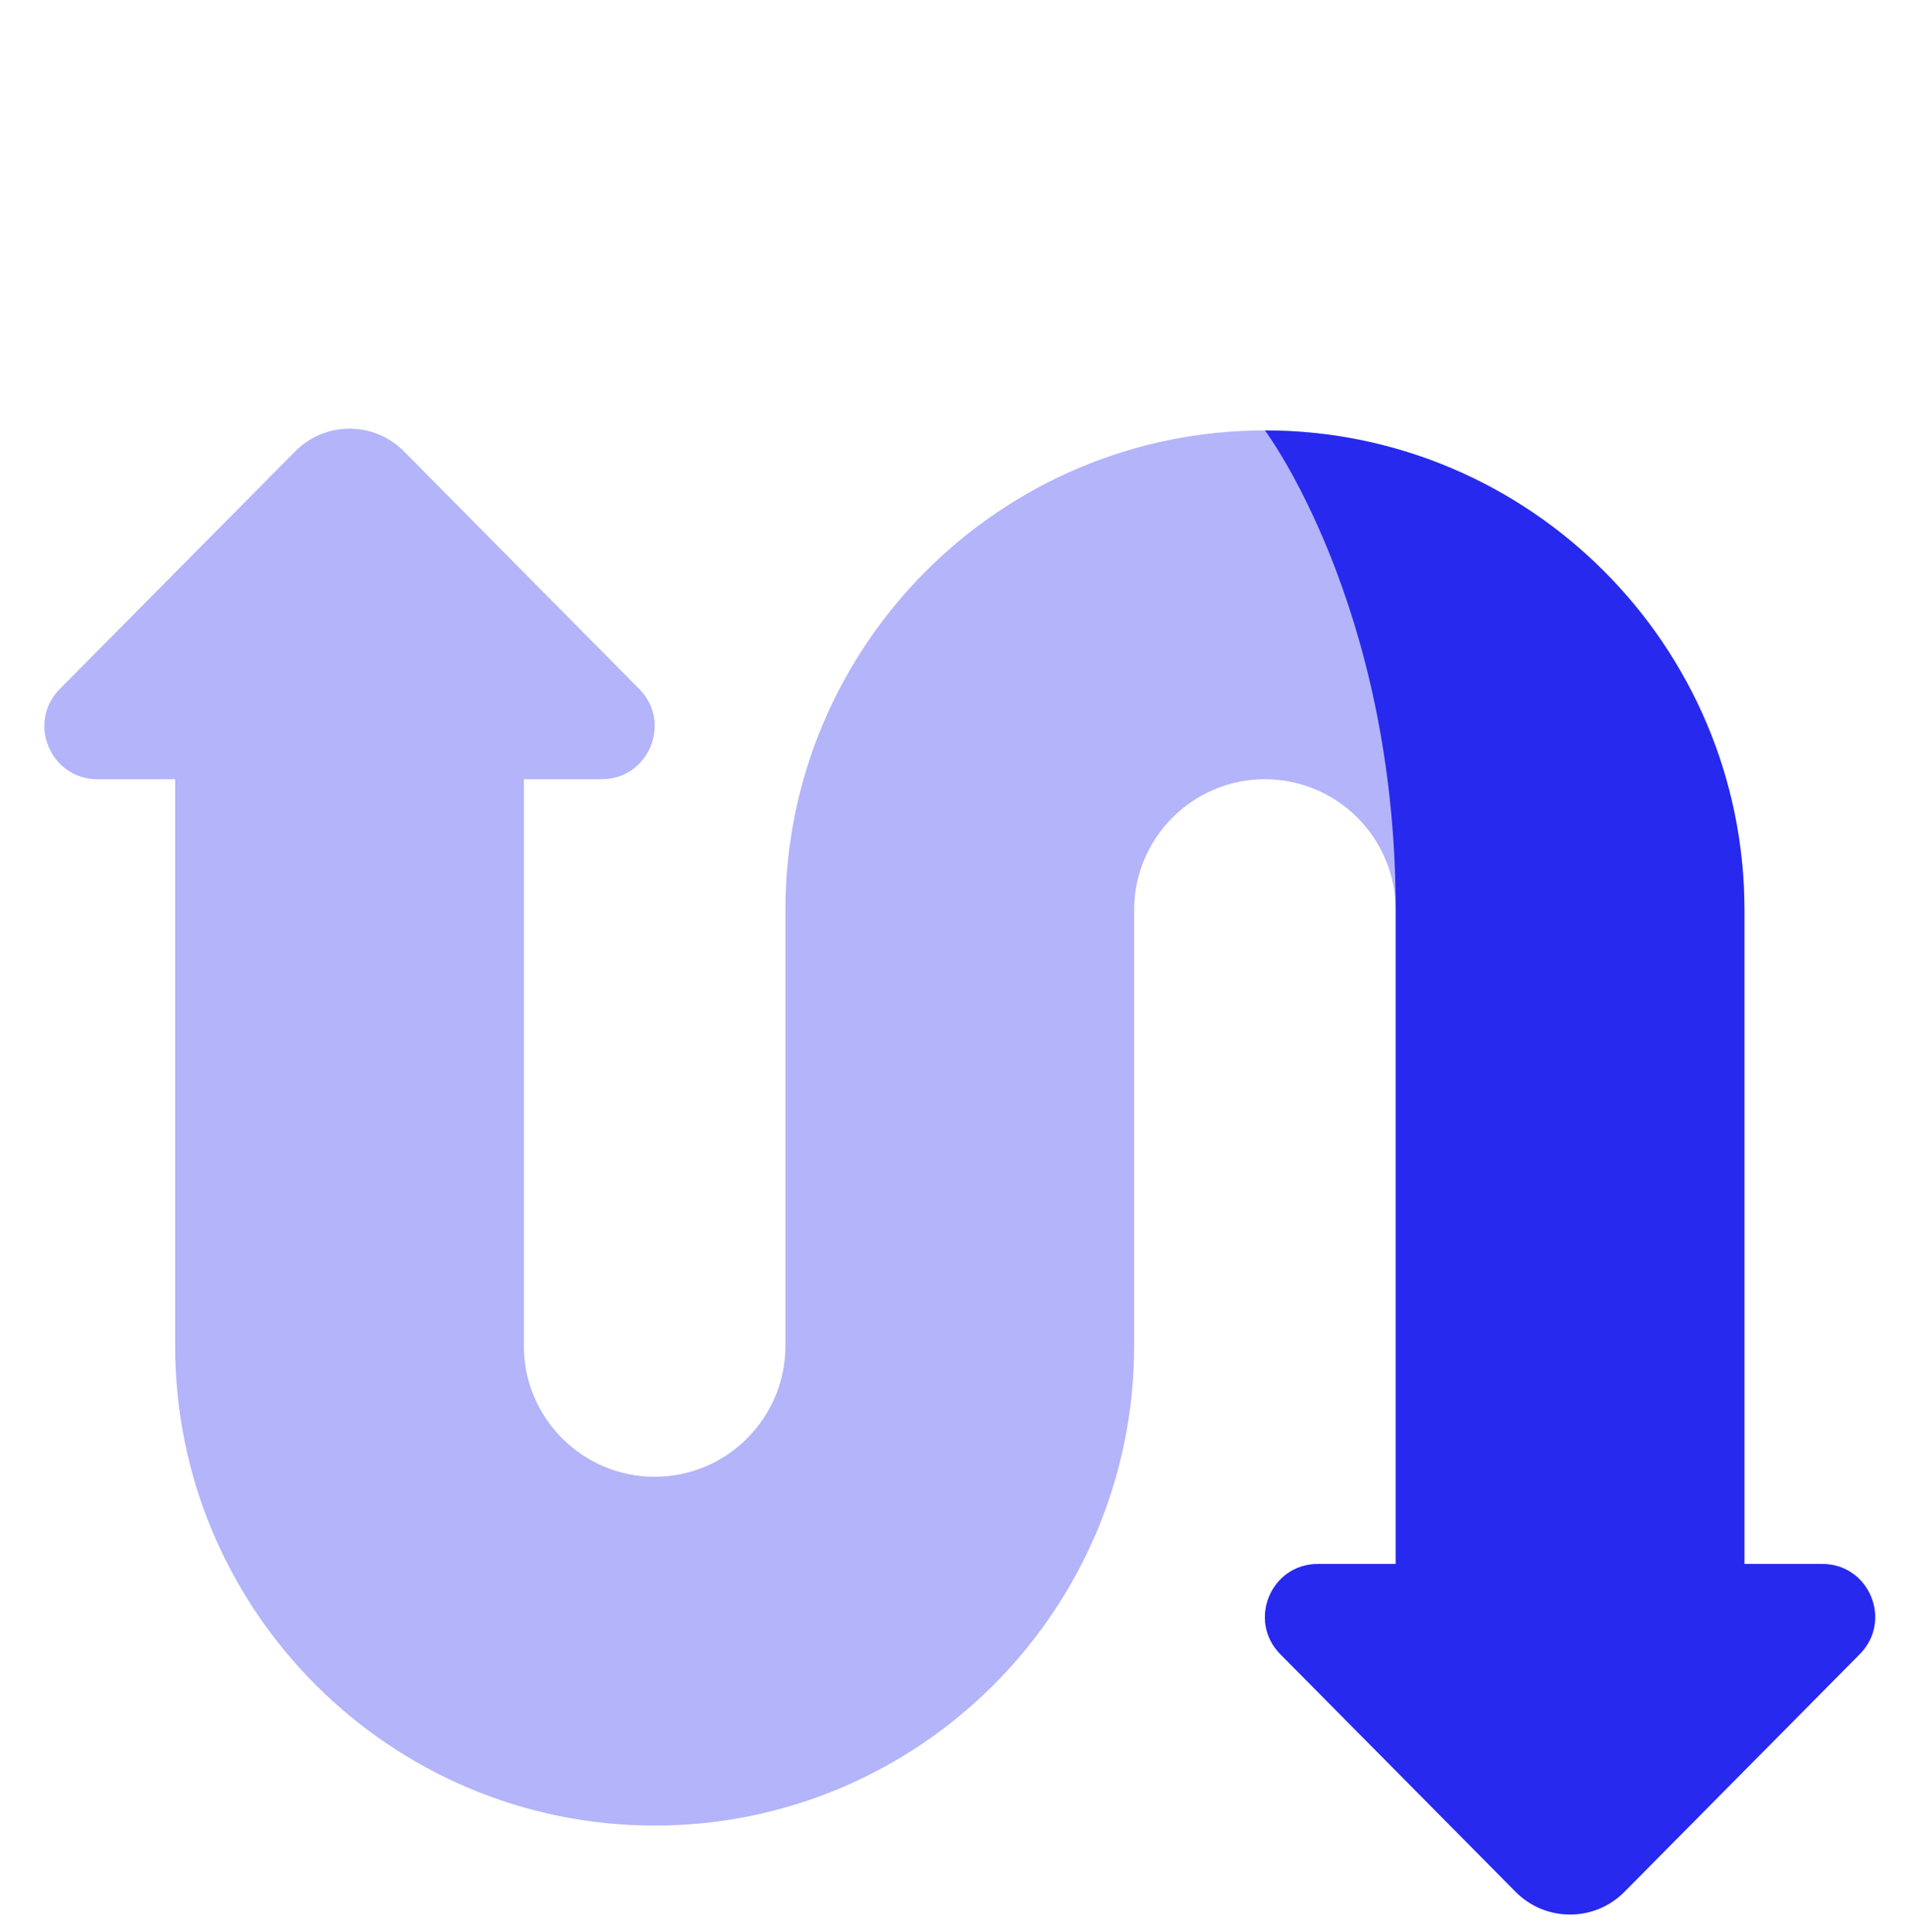
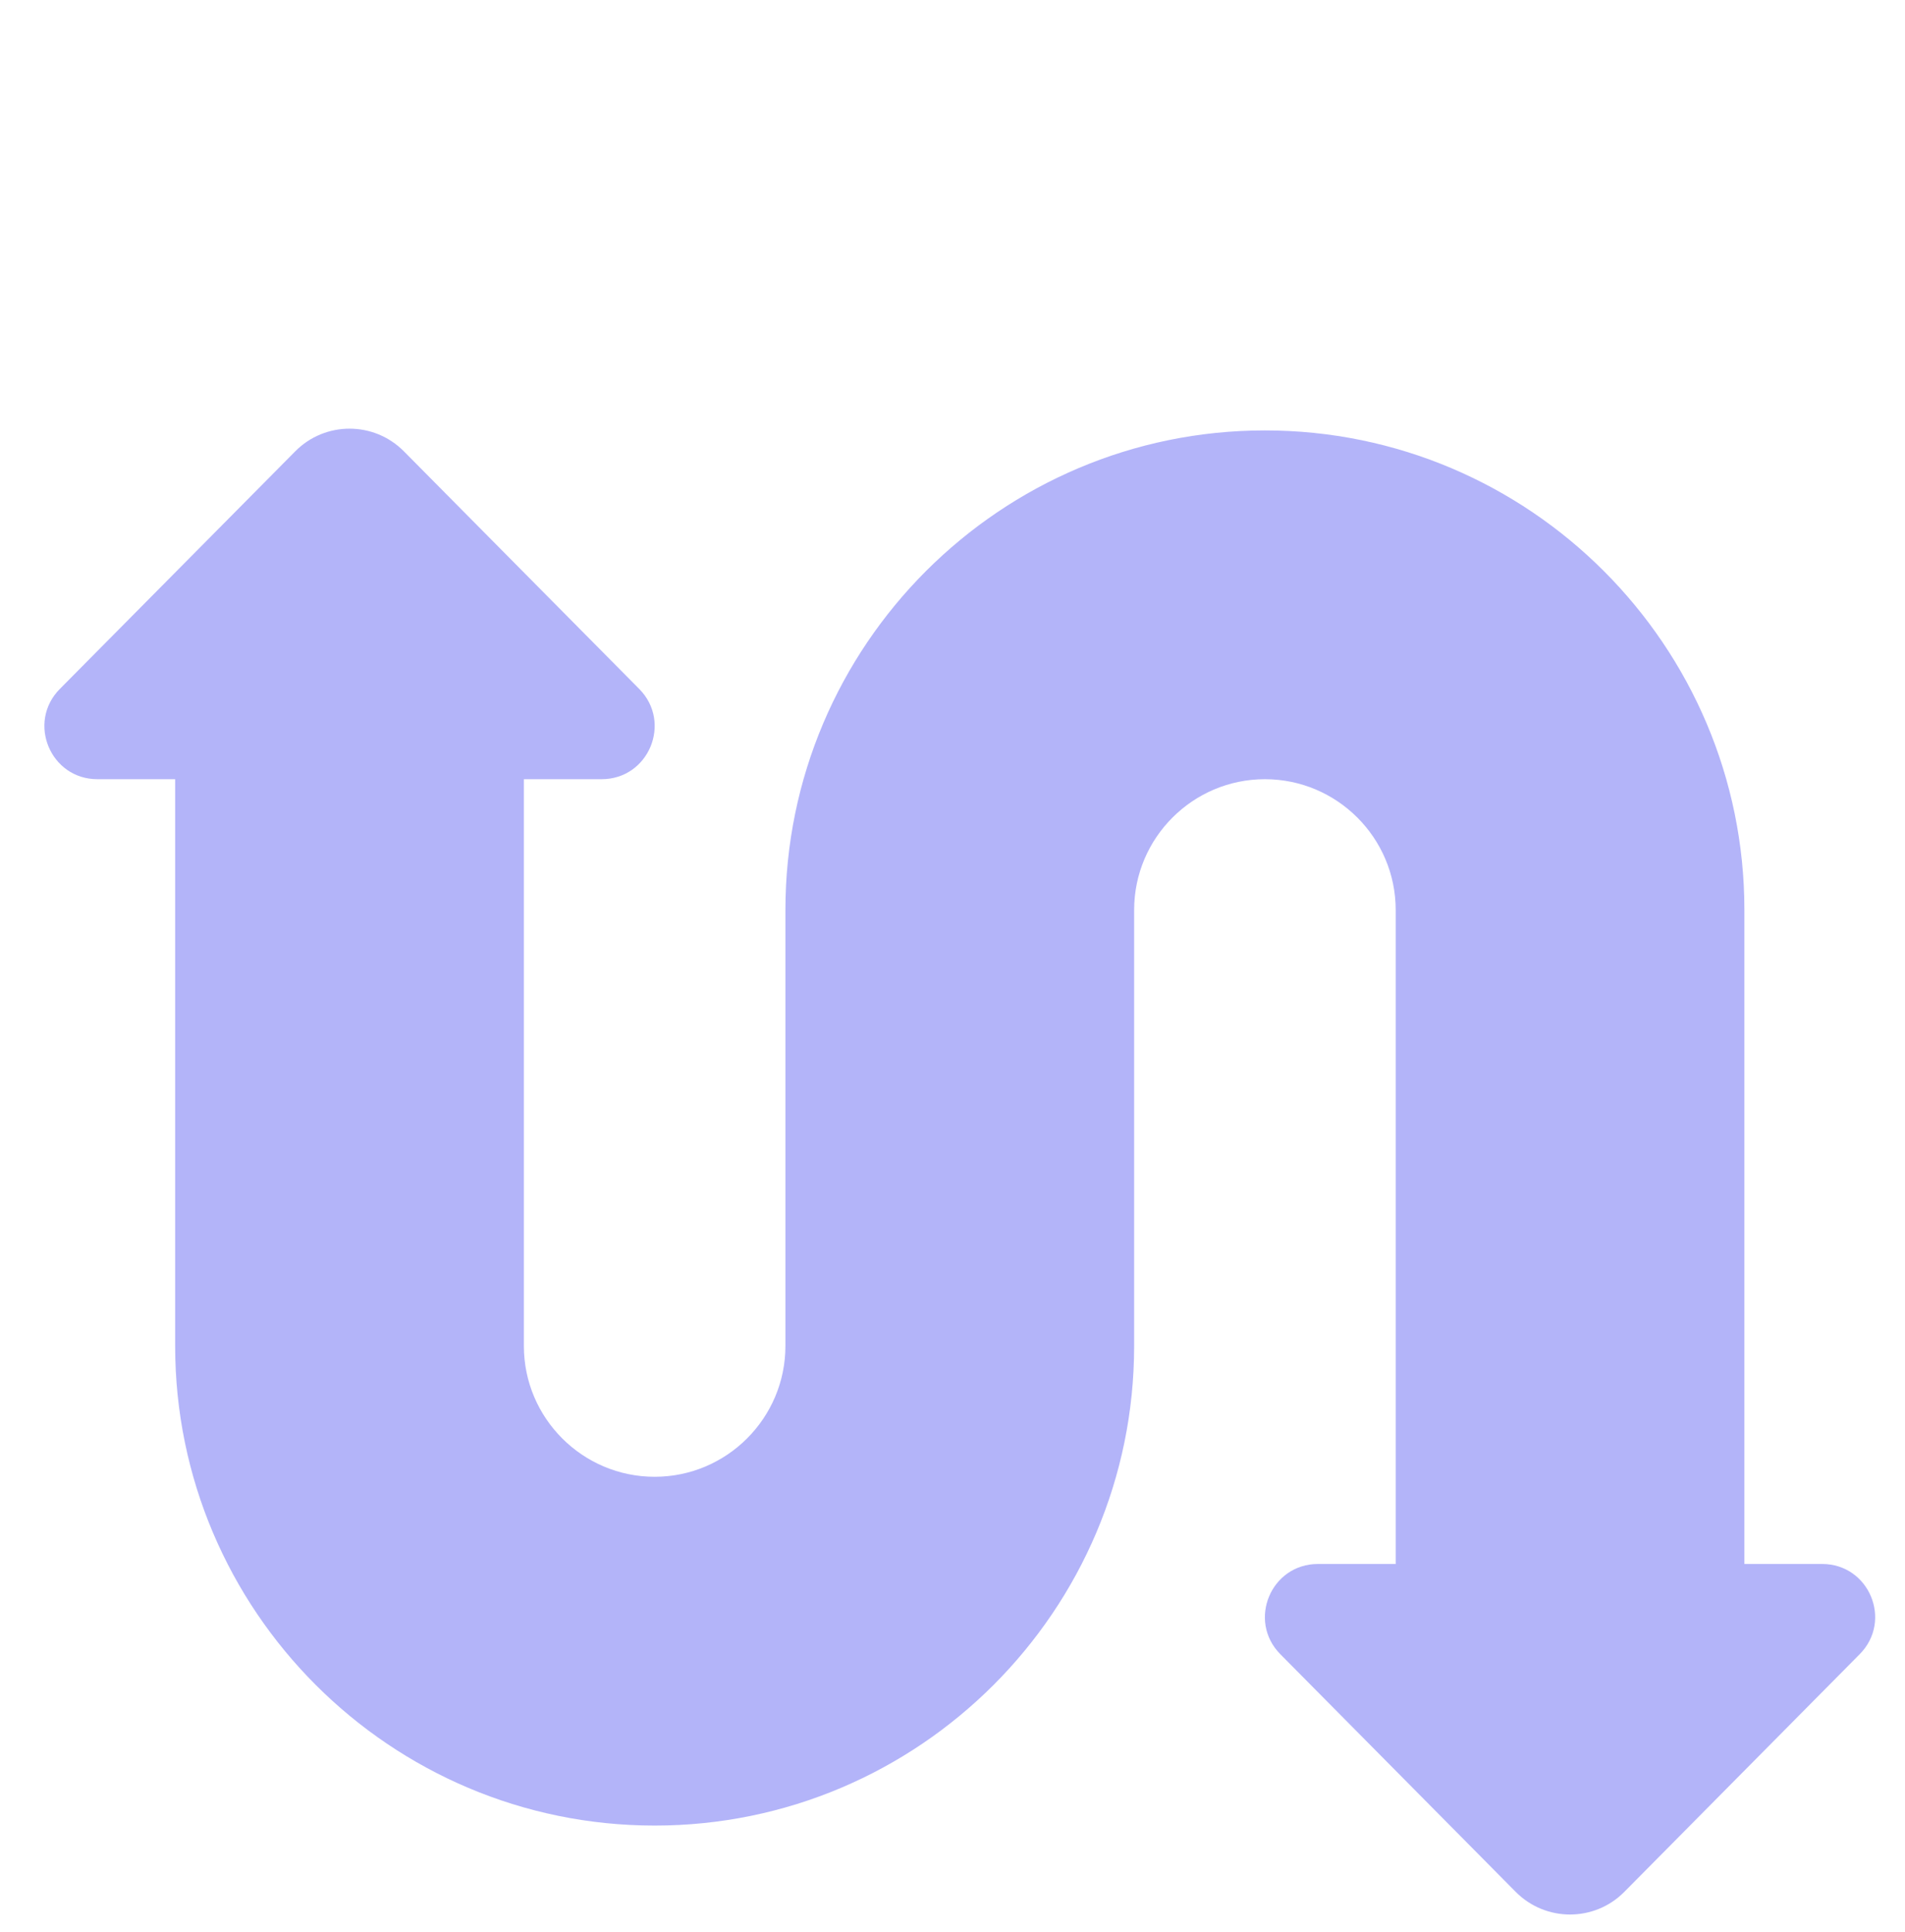
<svg xmlns="http://www.w3.org/2000/svg" width="72" height="73" viewBox="0 0 72 73" fill="none">
  <g clip-path="url(#clip0_17_2263)">
    <path opacity="0.35" d="M68.87 59.101H65.93V34.388C65.93 24.394 57.802 16.265 47.808 16.265C37.814 16.265 29.685 24.394 29.685 34.388V50.863C29.685 53.588 27.468 55.806 24.743 55.806C22.018 55.806 19.8 53.588 19.8 50.863V29.445H22.739C24.519 29.445 25.412 27.301 24.16 26.035L15.266 17.056C14.133 15.913 12.288 15.913 11.158 17.056L2.261 26.035C1.009 27.301 1.905 29.445 3.681 29.445H6.62V50.863C6.62 60.857 14.749 68.986 24.743 68.986C34.737 68.986 42.865 60.857 42.865 50.863V34.388C42.865 31.663 45.083 29.445 47.808 29.445C50.533 29.445 52.751 31.663 52.751 34.388V59.101H49.811C48.032 59.101 47.139 61.246 48.391 62.511L57.285 71.49C58.418 72.633 60.263 72.633 61.393 71.49L70.287 62.511C71.542 61.246 70.646 59.101 68.87 59.101Z" fill="#2729EE" />
-     <path d="M68.871 59.1H65.931V34.388C65.931 24.394 57.803 16.265 47.809 16.265C47.809 16.265 52.751 22.855 52.751 34.388V59.1H49.812C48.033 59.1 47.14 61.245 48.392 62.511L57.285 71.49C58.419 72.633 60.264 72.633 61.394 71.49L70.287 62.511C71.543 61.245 70.647 59.1 68.871 59.1Z" fill="#2729EE" />
  </g>
  <defs>
    <clipPath id="clip0_17_2263">
      <rect y="0.758" width="72" height="72" rx="10" fill="white" />
    </clipPath>
  </defs>
</svg>